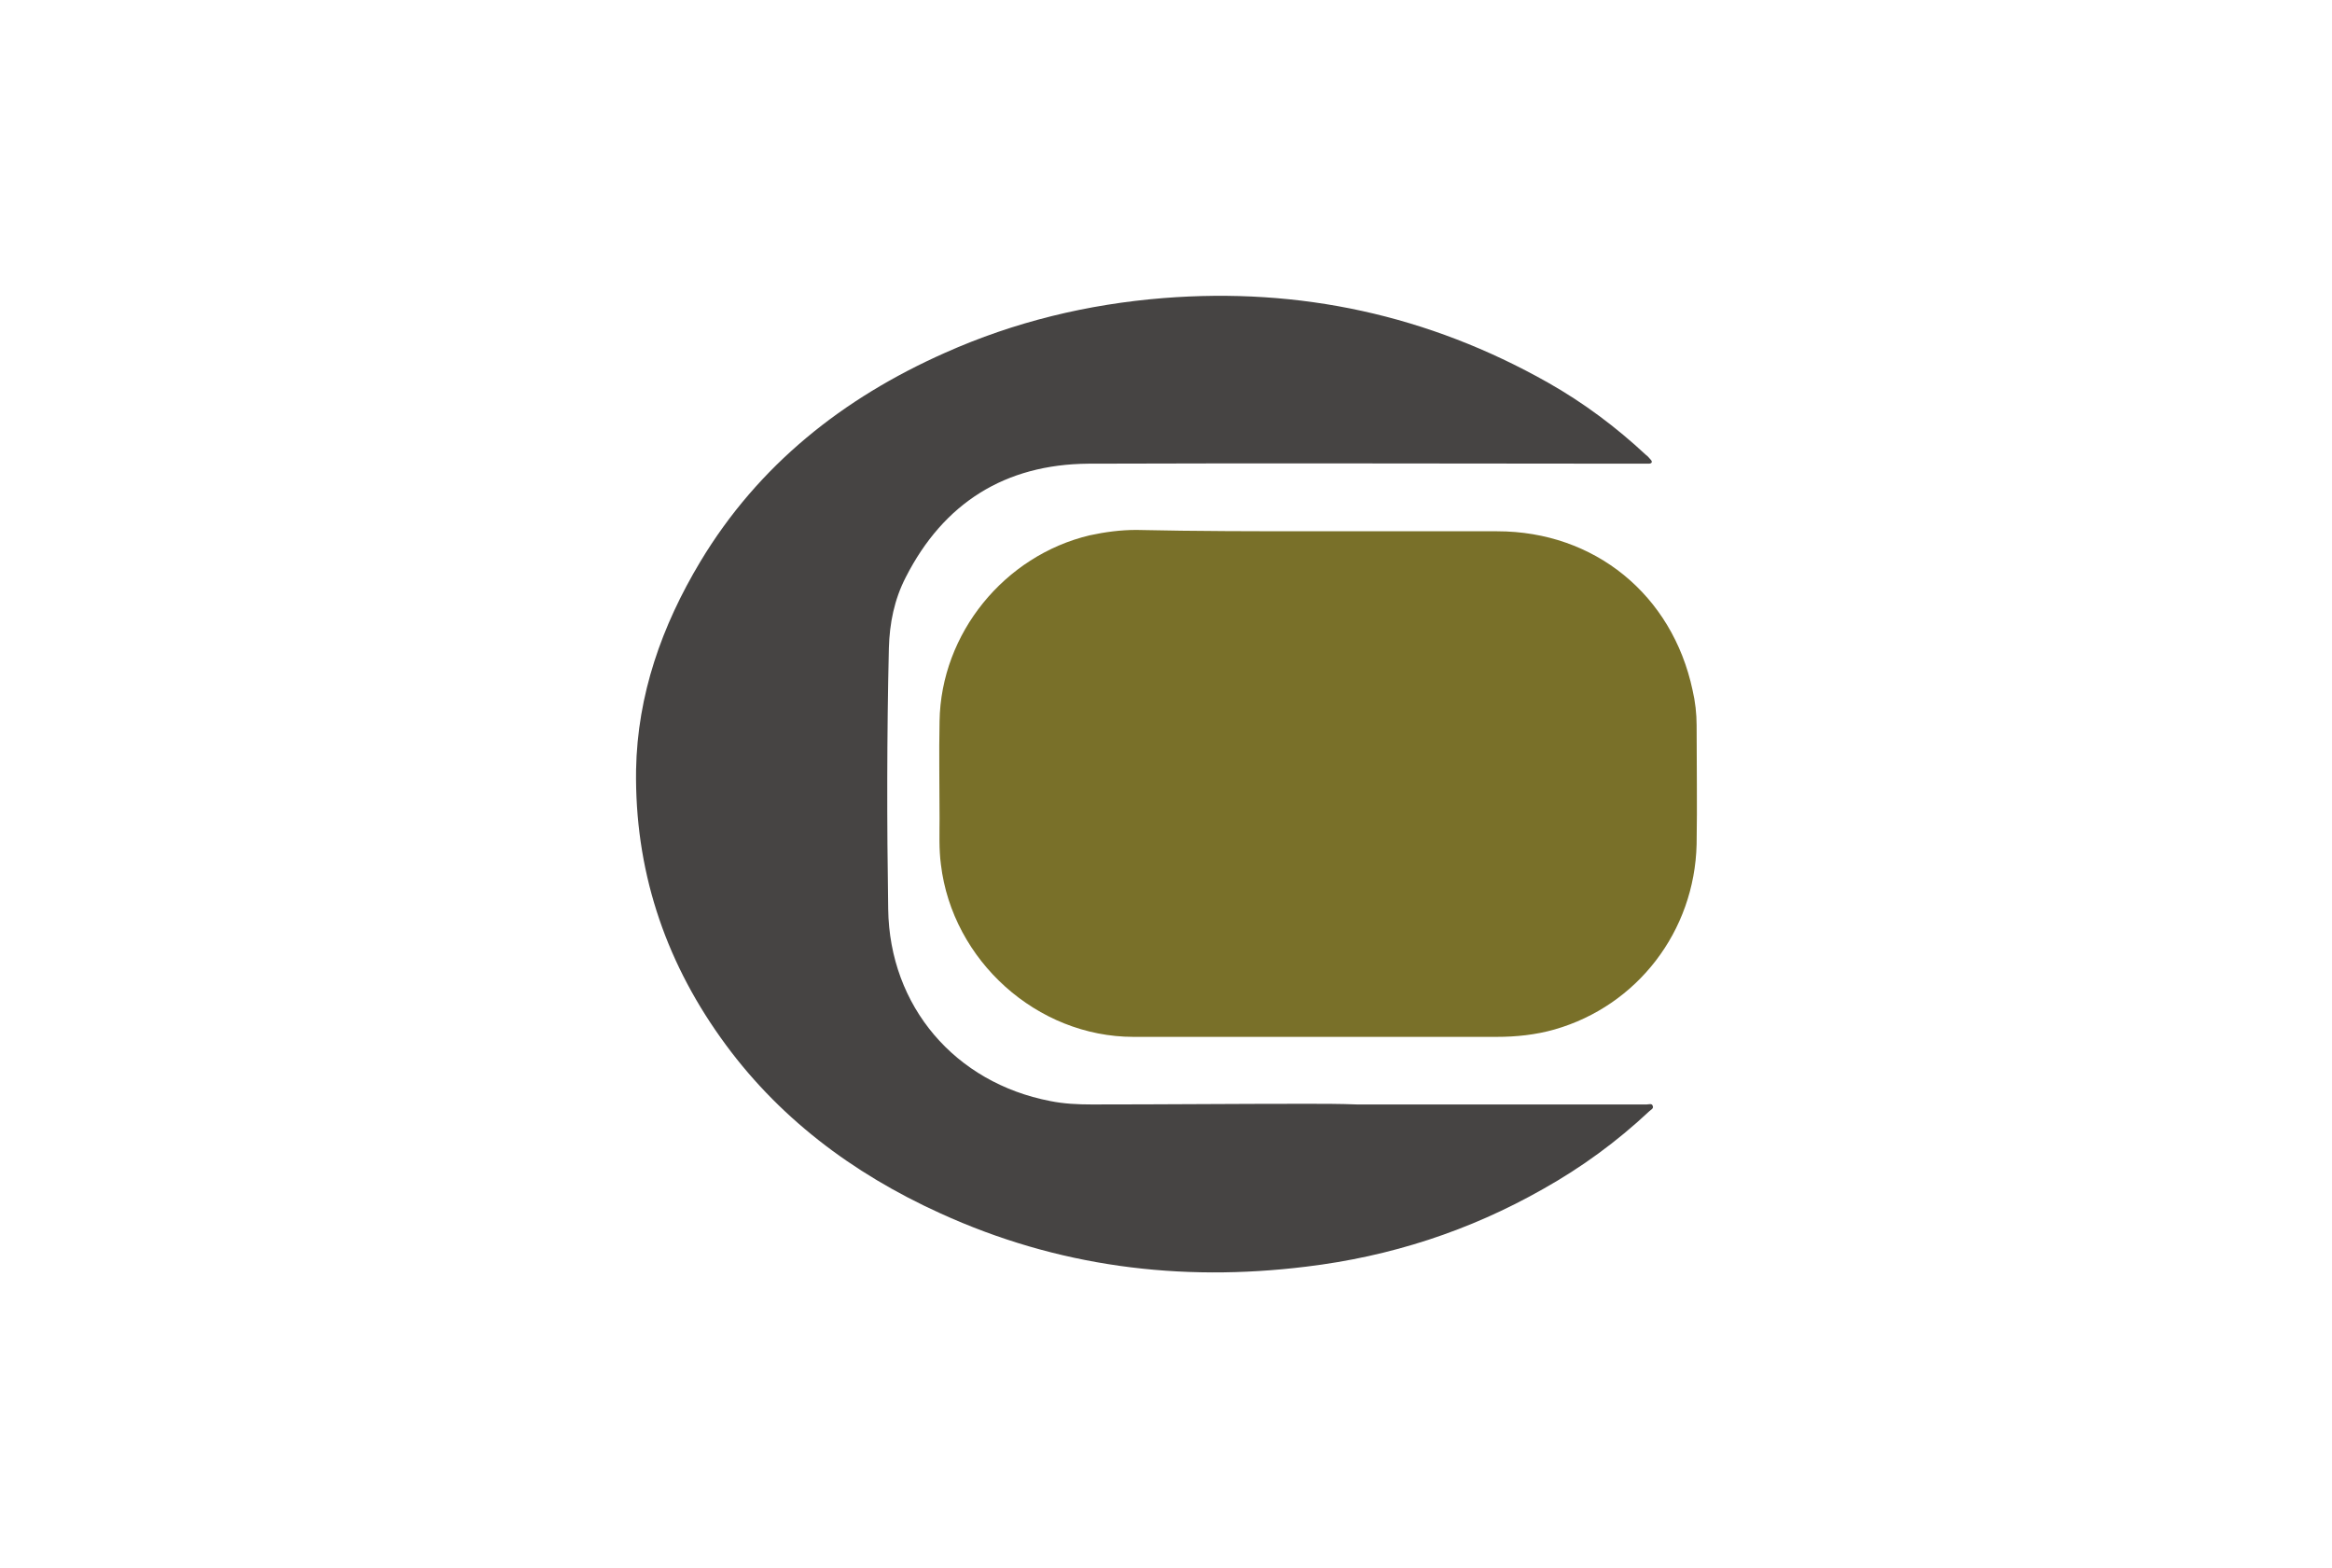
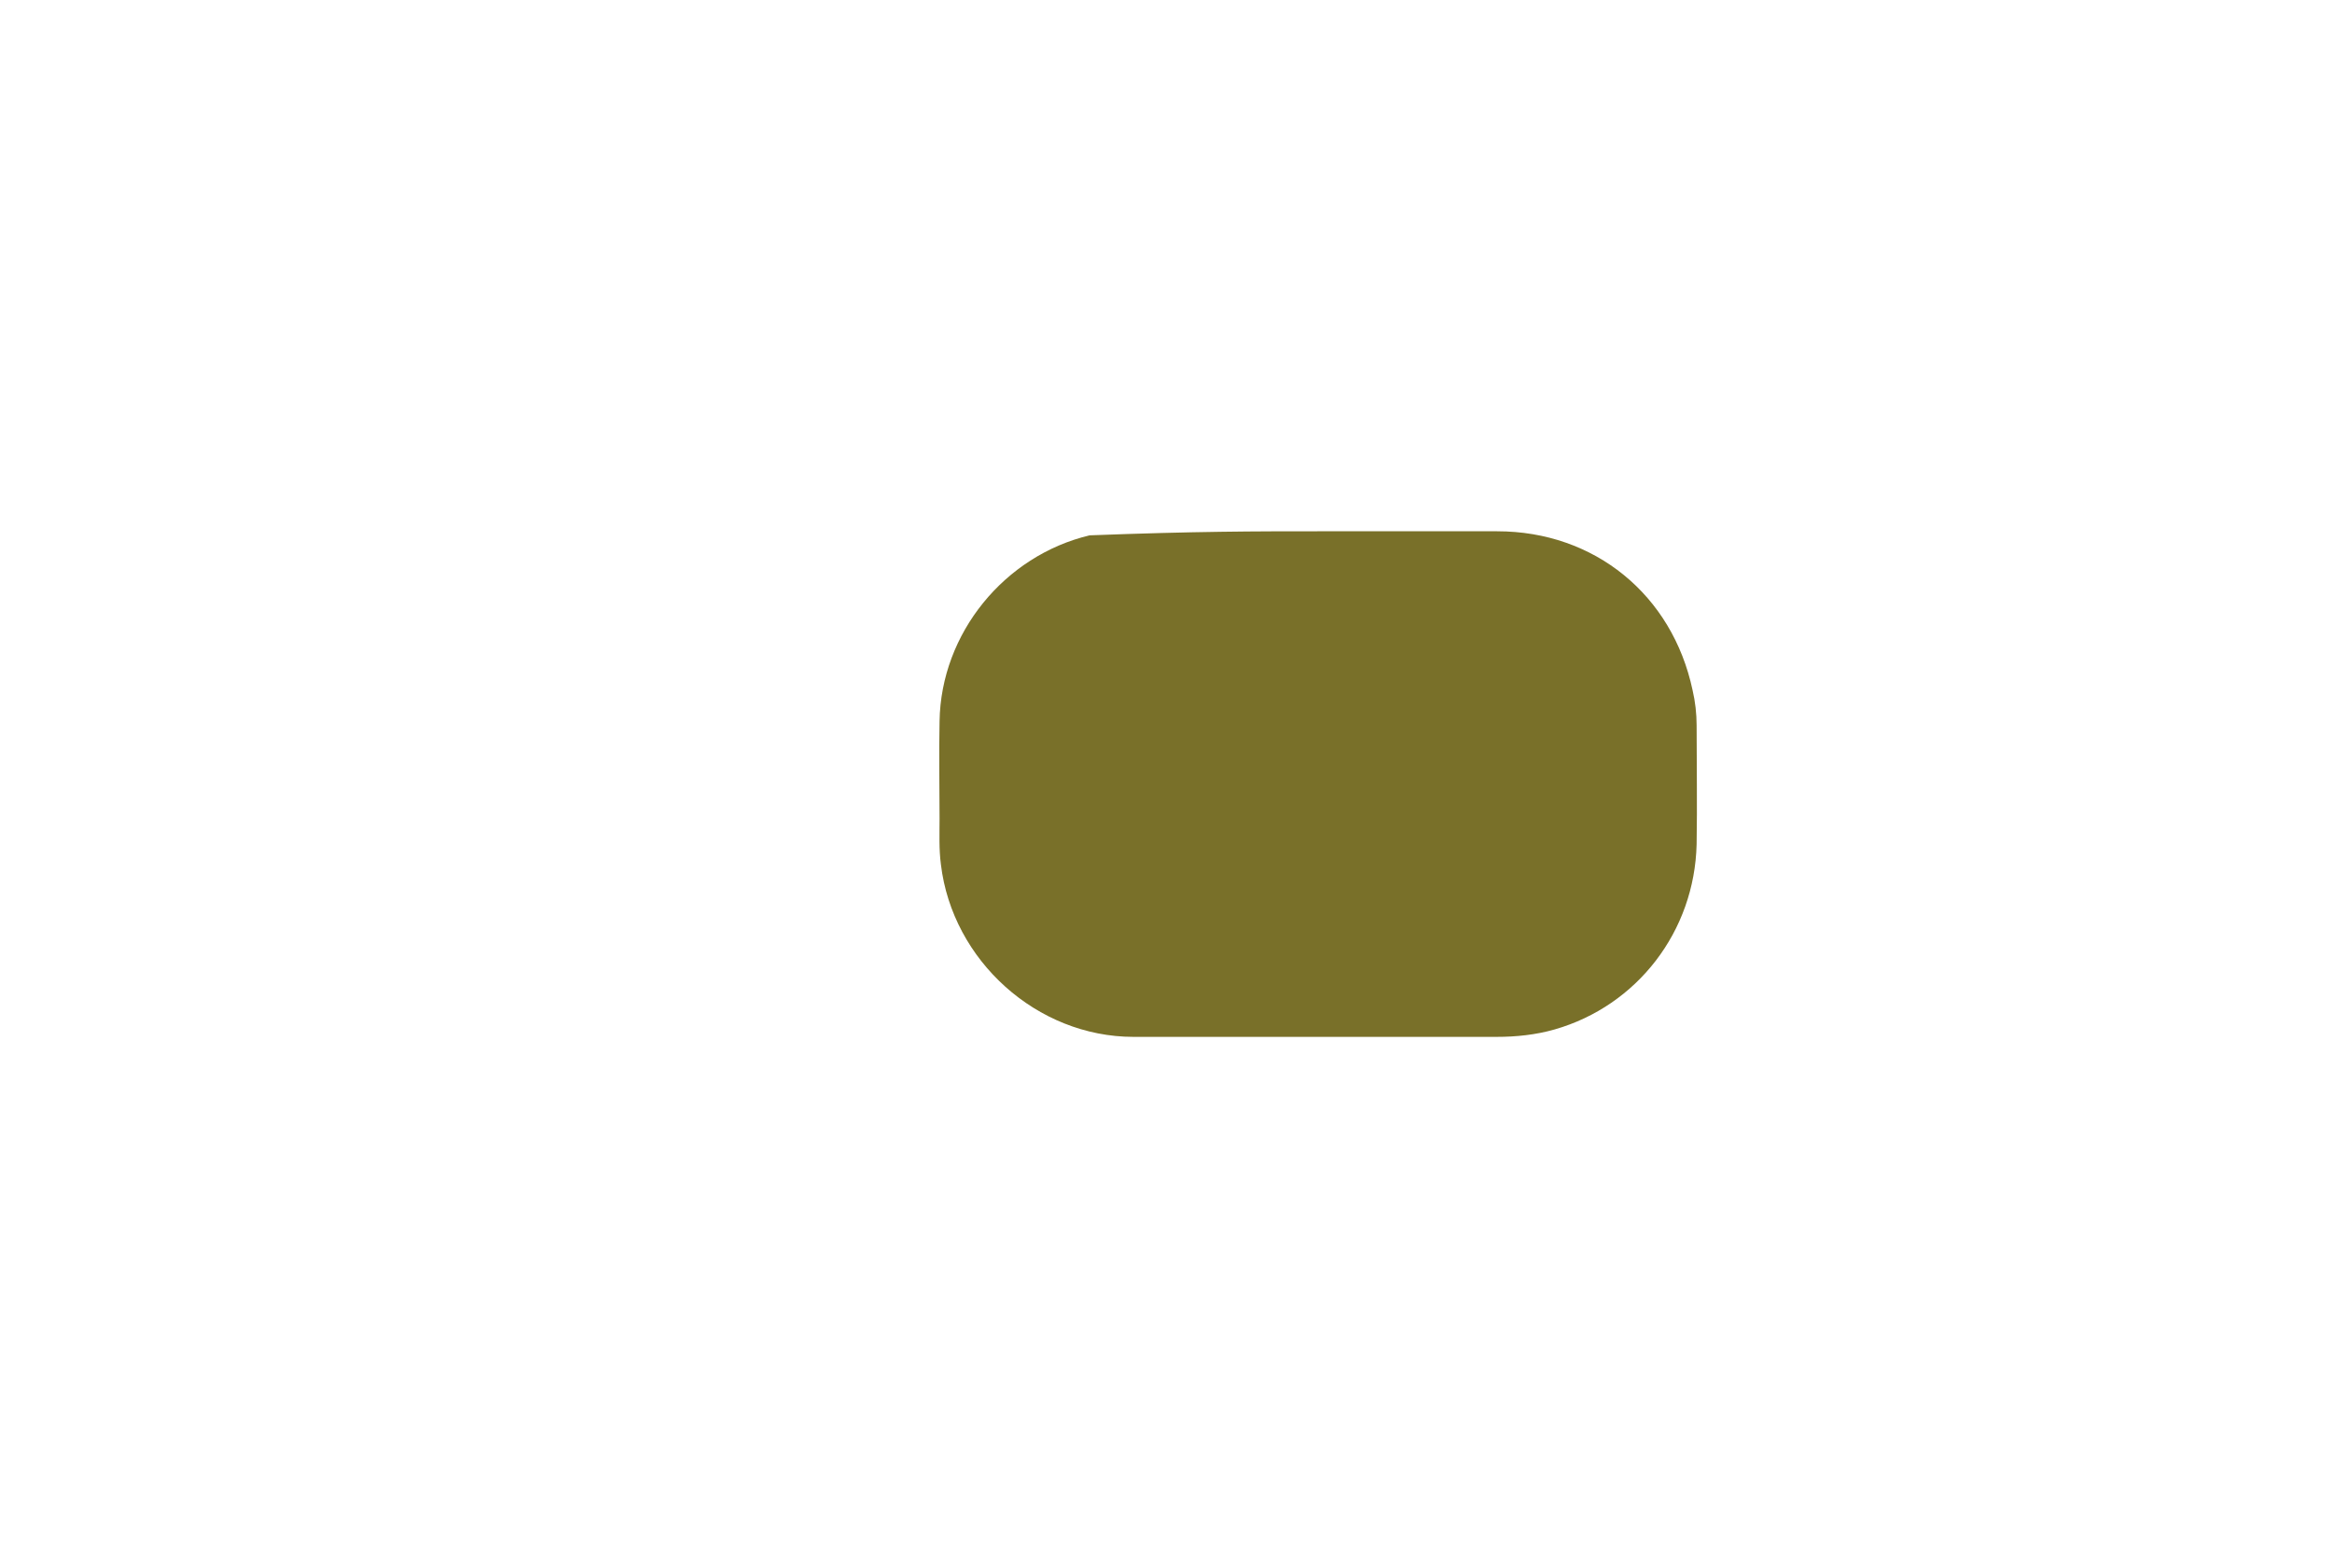
<svg xmlns="http://www.w3.org/2000/svg" version="1.1" id="Layer_1" x="0px" y="0px" width="345px" height="232px" viewBox="0 0 345 232" style="enable-background:new 0 0 345 232;" xml:space="preserve">
  <style type="text/css">
	.st0{fill:#464443;}
	.st1{fill:#797029;}
</style>
  <g>
-     <path class="st0" d="M200.8,163.4c14,0,28.1,0,42.1,0c0.2,0,0.5,0,0.7,0c0.3,0,0.8-0.2,0.9,0.2c0.2,0.4-0.3,0.6-0.5,0.8   c-4.8,4.5-10,8.3-15.7,11.5c-10.9,6.2-22.6,10-35.1,11.5c-18.7,2.3-36.8,0-54.1-7.9c-13-5.9-24.2-14.3-32.5-26   c-8.4-11.8-12.7-25-12.5-39.6c0.2-11.1,3.8-21.3,9.5-30.8c8.6-14.3,21.1-24.2,36.2-30.9c10.3-4.6,21.1-7.2,32.3-8.1   c20.2-1.6,39.2,2.5,56.9,12.5c5.3,3,10.1,6.6,14.5,10.7c0.3,0.2,0.5,0.5,0.7,0.7c0.3,0.3,0.2,0.6-0.3,0.6c-0.5,0-1,0-1.5,0   c-27.1,0-54.3-0.1-81.4,0c-12.3,0.1-21.4,5.8-27,16.8c-1.7,3.3-2.4,6.8-2.5,10.5c-0.3,12.9-0.3,25.8-0.1,38.6   c0.2,14.4,9.9,25.7,24,28.4c2,0.4,4,0.5,6.1,0.5c10.6,0,21.2-0.1,31.7-0.1C195.7,163.3,198.2,163.3,200.8,163.4   C200.8,163.3,200.8,163.4,200.8,163.4z" />
-     <path class="st1" d="M194.9,78.6c8.9,0,17.7,0,26.6,0c14.4,0,25.9,9.4,28.9,23.5c0.4,1.7,0.6,3.5,0.6,5.2c0,5.9,0.1,11.7,0,17.6   c-0.3,12.9-8.8,23.9-21,27.4c-2.8,0.8-5.7,1.1-8.6,1.1c-17.9,0-35.8,0-53.7,0c-14.3,0-26.8-11.3-28.5-25.5   c-0.3-2.3-0.2-4.5-0.2-6.8c0-4.8-0.1-9.6,0-14.4c0.2-13,9.6-24.5,22.2-27.5c2.3-0.5,4.6-0.8,6.9-0.8   C177,78.6,185.9,78.6,194.9,78.6C194.9,78.6,194.9,78.6,194.9,78.6z" />
+     <path class="st1" d="M194.9,78.6c8.9,0,17.7,0,26.6,0c14.4,0,25.9,9.4,28.9,23.5c0.4,1.7,0.6,3.5,0.6,5.2c0,5.9,0.1,11.7,0,17.6   c-0.3,12.9-8.8,23.9-21,27.4c-2.8,0.8-5.7,1.1-8.6,1.1c-17.9,0-35.8,0-53.7,0c-14.3,0-26.8-11.3-28.5-25.5   c-0.3-2.3-0.2-4.5-0.2-6.8c0-4.8-0.1-9.6,0-14.4c0.2-13,9.6-24.5,22.2-27.5C177,78.6,185.9,78.6,194.9,78.6C194.9,78.6,194.9,78.6,194.9,78.6z" />
  </g>
</svg>